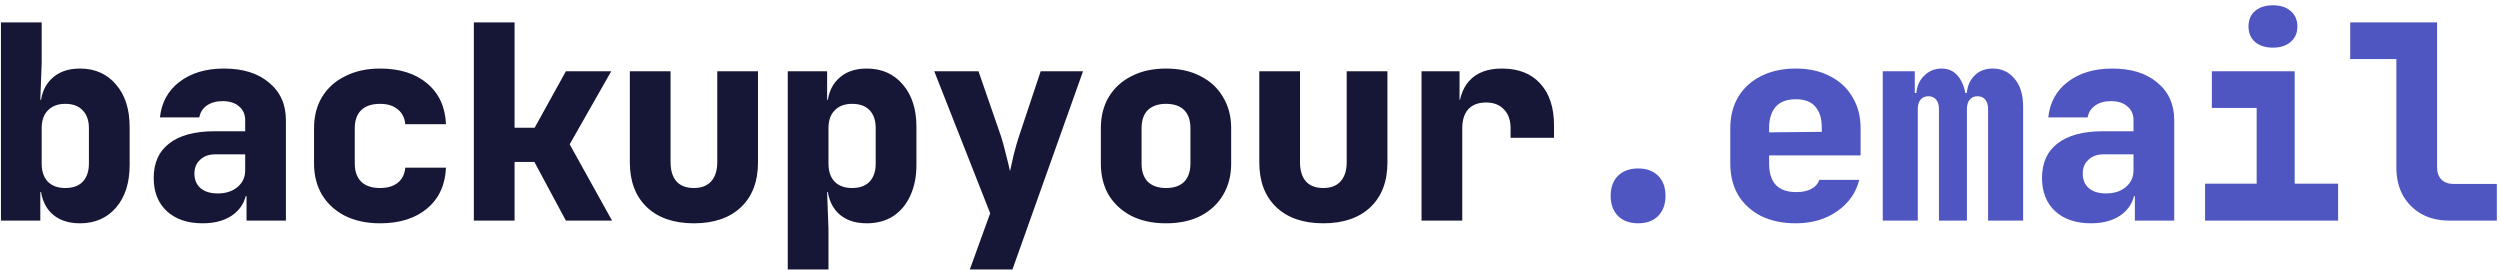
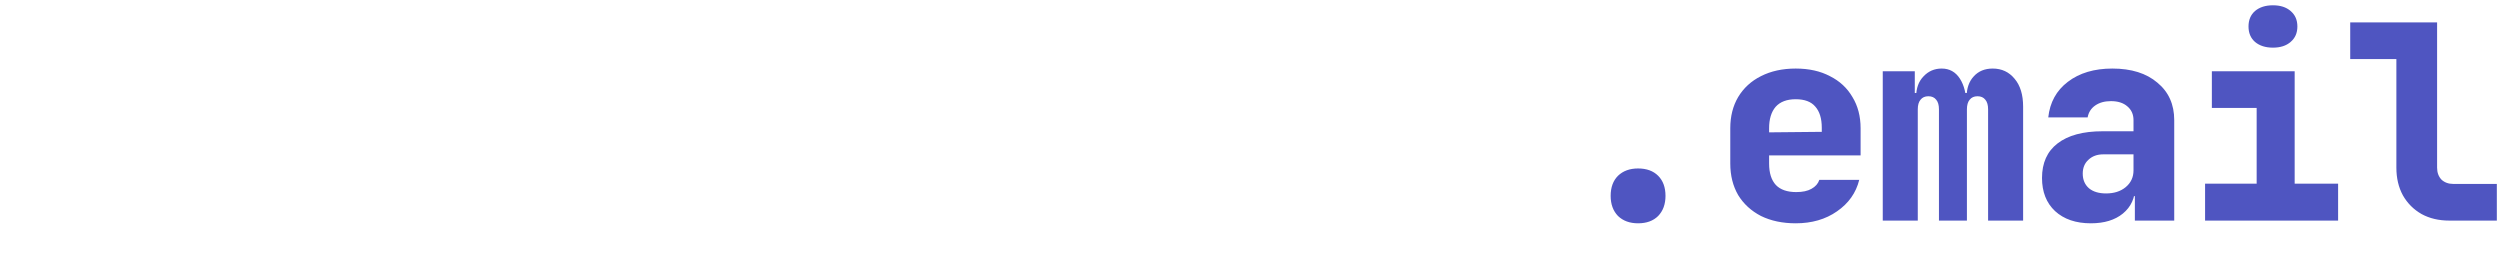
<svg xmlns="http://www.w3.org/2000/svg" width="442" height="48" viewBox="0 0 442 48" fill="none">
-   <path d="M14.136 39.48C11.96 39.48 10.248 38.856 9 37.608C7.752 36.328 7.128 34.552 7.128 32.28L8.808 33.96H7.128V39H0.168V3.96H7.368V11.16L7.128 17.64H8.808L7.128 19.32C7.128 17.048 7.752 15.288 9 14.04C10.248 12.76 11.96 12.12 14.136 12.12C16.792 12.12 18.92 13.064 20.52 14.952C22.12 16.808 22.92 19.304 22.92 22.44V29.16C22.92 32.328 22.12 34.84 20.52 36.696C18.92 38.552 16.792 39.48 14.136 39.48ZM11.544 33.24C12.888 33.24 13.912 32.872 14.616 32.136C15.352 31.368 15.72 30.296 15.72 28.92V22.68C15.72 21.304 15.352 20.248 14.616 19.512C13.912 18.744 12.888 18.36 11.544 18.36C10.232 18.36 9.208 18.744 8.472 19.512C7.736 20.248 7.368 21.304 7.368 22.68V28.92C7.368 30.296 7.736 31.368 8.472 32.136C9.208 32.872 10.232 33.24 11.544 33.24ZM35.813 39.48C33.157 39.48 31.045 38.76 29.477 37.32C27.941 35.88 27.173 33.928 27.173 31.464C27.173 28.808 28.085 26.776 29.909 25.368C31.765 23.928 34.421 23.208 37.877 23.208H43.349V21.24C43.349 20.216 42.981 19.4 42.245 18.792C41.541 18.184 40.581 17.88 39.365 17.88C38.245 17.88 37.317 18.136 36.581 18.648C35.845 19.16 35.397 19.864 35.237 20.76H28.277C28.565 18.104 29.717 16.008 31.733 14.472C33.781 12.904 36.405 12.12 39.605 12.12C42.965 12.12 45.621 12.952 47.573 14.616C49.557 16.248 50.549 18.456 50.549 21.24V39H43.589V34.68H42.437L43.637 33C43.637 34.984 42.917 36.568 41.477 37.752C40.069 38.904 38.181 39.48 35.813 39.48ZM38.501 34.2C39.909 34.2 41.061 33.832 41.957 33.096C42.885 32.328 43.349 31.336 43.349 30.12V27.288H38.021C36.933 27.288 36.053 27.608 35.381 28.248C34.709 28.856 34.373 29.672 34.373 30.696C34.373 31.784 34.741 32.648 35.477 33.288C36.213 33.896 37.221 34.2 38.501 34.2ZM67.186 39.48C64.85 39.48 62.803 39.048 61.042 38.184C59.282 37.288 57.922 36.056 56.962 34.488C56.002 32.888 55.523 31.032 55.523 28.92V22.68C55.523 20.536 56.002 18.68 56.962 17.112C57.922 15.544 59.282 14.328 61.042 13.464C62.803 12.568 64.85 12.12 67.186 12.12C70.674 12.12 73.459 13 75.538 14.76C77.618 16.52 78.722 18.92 78.85 21.96H71.65C71.555 20.84 71.106 19.96 70.306 19.32C69.538 18.68 68.499 18.36 67.186 18.36C65.746 18.36 64.642 18.728 63.874 19.464C63.106 20.2 62.722 21.272 62.722 22.68V28.92C62.722 30.296 63.106 31.368 63.874 32.136C64.642 32.872 65.746 33.24 67.186 33.24C68.499 33.24 69.538 32.936 70.306 32.328C71.106 31.688 71.555 30.792 71.65 29.64H78.85C78.722 32.68 77.618 35.08 75.538 36.84C73.459 38.6 70.674 39.48 67.186 39.48ZM83.776 39V3.96H90.976V22.584H94.528L100.048 12.6H108.064L100.72 25.512L108.208 39H100.048L94.48 28.632H90.976V39H83.776ZM122.685 39.48C119.133 39.48 116.349 38.52 114.333 36.6C112.349 34.68 111.357 32.056 111.357 28.728V12.6H118.557V28.68C118.557 30.152 118.909 31.288 119.613 32.088C120.317 32.856 121.341 33.24 122.685 33.24C123.997 33.24 125.005 32.856 125.709 32.088C126.445 31.288 126.813 30.152 126.813 28.68V12.6H134.013V28.728C134.013 32.088 133.005 34.728 130.989 36.648C128.973 38.536 126.205 39.48 122.685 39.48ZM139.274 47.64V12.6H146.234V17.64H147.914L146.234 19.32C146.234 17.048 146.858 15.288 148.106 14.04C149.354 12.76 151.066 12.12 153.242 12.12C155.898 12.12 158.026 13.064 159.626 14.952C161.226 16.808 162.026 19.304 162.026 22.44V29.16C162.026 31.24 161.658 33.064 160.922 34.632C160.218 36.168 159.21 37.368 157.898 38.232C156.586 39.064 155.034 39.48 153.242 39.48C151.066 39.48 149.354 38.856 148.106 37.608C146.858 36.328 146.234 34.552 146.234 32.28L147.914 33.96H146.234L146.474 40.44V47.64H139.274ZM150.65 33.24C151.994 33.24 153.018 32.872 153.722 32.136C154.458 31.368 154.826 30.296 154.826 28.92V22.68C154.826 21.272 154.458 20.2 153.722 19.464C153.018 18.728 151.994 18.36 150.65 18.36C149.338 18.36 148.314 18.744 147.578 19.512C146.842 20.248 146.474 21.304 146.474 22.68V28.92C146.474 30.296 146.842 31.368 147.578 32.136C148.314 32.872 149.338 33.24 150.65 33.24ZM171.464 47.64L175.064 37.704L165.176 12.6H173L176.984 24.12C177.272 24.984 177.56 26.04 177.848 27.288C178.168 28.504 178.408 29.496 178.568 30.264C178.728 29.496 178.952 28.504 179.24 27.288C179.56 26.04 179.864 24.984 180.152 24.12L183.992 12.6H191.48L179 47.64H171.464ZM206.149 39.48C203.813 39.48 201.781 39.048 200.053 38.184C198.325 37.288 196.981 36.056 196.021 34.488C195.093 32.888 194.629 31.032 194.629 28.92V22.68C194.629 20.568 195.093 18.728 196.021 17.16C196.981 15.56 198.325 14.328 200.053 13.464C201.781 12.568 203.813 12.12 206.149 12.12C208.517 12.12 210.549 12.568 212.245 13.464C213.973 14.328 215.301 15.56 216.229 17.16C217.189 18.728 217.669 20.568 217.669 22.68V28.92C217.669 31.032 217.189 32.888 216.229 34.488C215.301 36.056 213.973 37.288 212.245 38.184C210.549 39.048 208.517 39.48 206.149 39.48ZM206.149 33.24C207.557 33.24 208.629 32.872 209.365 32.136C210.101 31.368 210.469 30.296 210.469 28.92V22.68C210.469 21.272 210.101 20.2 209.365 19.464C208.629 18.728 207.557 18.36 206.149 18.36C204.773 18.36 203.701 18.728 202.933 19.464C202.197 20.2 201.829 21.272 201.829 22.68V28.92C201.829 30.296 202.197 31.368 202.933 32.136C203.701 32.872 204.773 33.24 206.149 33.24ZM233.97 39.48C230.418 39.48 227.634 38.52 225.618 36.6C223.634 34.68 222.642 32.056 222.642 28.728V12.6H229.842V28.68C229.842 30.152 230.194 31.288 230.898 32.088C231.602 32.856 232.626 33.24 233.97 33.24C235.282 33.24 236.29 32.856 236.994 32.088C237.73 31.288 238.098 30.152 238.098 28.68V12.6H245.298V28.728C245.298 32.088 244.29 34.728 242.274 36.648C240.258 38.536 237.49 39.48 233.97 39.48ZM251.327 39V12.6H258.047V17.64H259.871L257.807 20.712C257.807 17.864 258.463 15.72 259.775 14.28C261.087 12.84 263.007 12.12 265.535 12.12C268.447 12.12 270.703 13 272.303 14.76C273.935 16.52 274.751 19 274.751 22.2V24.36H267.071V22.68C267.071 21.24 266.671 20.12 265.871 19.32C265.103 18.52 264.063 18.12 262.751 18.12C261.375 18.12 260.319 18.52 259.583 19.32C258.879 20.12 258.527 21.24 258.527 22.68V39H251.327Z" fill="#161637" />
  <path d="M289.612 39.48C288.14 39.48 286.956 39.048 286.06 38.184C285.196 37.288 284.764 36.104 284.764 34.632C284.764 33.128 285.196 31.944 286.06 31.08C286.956 30.216 288.14 29.784 289.612 29.784C291.116 29.784 292.3 30.216 293.164 31.08C294.028 31.944 294.46 33.128 294.46 34.632C294.46 36.104 294.028 37.288 293.164 38.184C292.3 39.048 291.116 39.48 289.612 39.48ZM317.482 39.48C315.146 39.48 313.098 39.048 311.338 38.184C309.61 37.288 308.266 36.056 307.306 34.488C306.378 32.888 305.914 31.032 305.914 28.92V22.68C305.914 20.568 306.378 18.728 307.306 17.16C308.266 15.56 309.61 14.328 311.338 13.464C313.098 12.568 315.146 12.12 317.482 12.12C319.818 12.12 321.834 12.568 323.53 13.464C325.258 14.328 326.586 15.56 327.514 17.16C328.474 18.728 328.954 20.568 328.954 22.68V27.48H312.778V28.92C312.778 30.584 313.178 31.848 313.978 32.712C314.778 33.544 315.978 33.96 317.578 33.96C318.698 33.96 319.594 33.768 320.266 33.384C320.97 33 321.434 32.472 321.658 31.8H328.714C328.138 34.104 326.826 35.96 324.778 37.368C322.762 38.776 320.33 39.48 317.482 39.48ZM322.09 23.784V22.584C322.09 20.952 321.706 19.704 320.938 18.84C320.202 17.976 319.05 17.544 317.482 17.544C315.914 17.544 314.73 17.992 313.93 18.888C313.162 19.784 312.778 21.048 312.778 22.68V23.4L322.57 23.304L322.09 23.784ZM332.871 39V12.6H338.535V16.44H339.687L338.775 17.112C338.775 15.608 339.207 14.408 340.071 13.512C340.935 12.584 342.007 12.12 343.287 12.12C344.663 12.12 345.735 12.712 346.503 13.896C347.271 15.08 347.655 16.648 347.655 18.6L346.791 16.44H348.135L347.703 17.112C347.703 15.608 348.119 14.408 348.951 13.512C349.783 12.584 350.903 12.12 352.311 12.12C353.911 12.12 355.207 12.728 356.199 13.944C357.191 15.128 357.687 16.76 357.687 18.84V39H351.495V19.32C351.495 18.584 351.335 18.024 351.015 17.64C350.695 17.224 350.231 17.016 349.623 17.016C349.015 17.016 348.551 17.224 348.231 17.64C347.911 18.024 347.751 18.584 347.751 19.32V39H342.807V19.32C342.807 18.584 342.647 18.024 342.327 17.64C342.007 17.224 341.543 17.016 340.935 17.016C340.327 17.016 339.863 17.224 339.543 17.64C339.223 18.024 339.063 18.584 339.063 19.32V39H332.871ZM369.668 39.48C367.012 39.48 364.9 38.76 363.332 37.32C361.796 35.88 361.028 33.928 361.028 31.464C361.028 28.808 361.94 26.776 363.764 25.368C365.62 23.928 368.276 23.208 371.732 23.208H377.204V21.24C377.204 20.216 376.836 19.4 376.1 18.792C375.396 18.184 374.436 17.88 373.22 17.88C372.1 17.88 371.172 18.136 370.436 18.648C369.7 19.16 369.252 19.864 369.092 20.76H362.132C362.42 18.104 363.572 16.008 365.588 14.472C367.636 12.904 370.26 12.12 373.46 12.12C376.82 12.12 379.476 12.952 381.428 14.616C383.412 16.248 384.404 18.456 384.404 21.24V39H377.444V34.68H376.292L377.492 33C377.492 34.984 376.772 36.568 375.332 37.752C373.924 38.904 372.036 39.48 369.668 39.48ZM372.356 34.2C373.764 34.2 374.916 33.832 375.812 33.096C376.74 32.328 377.204 31.336 377.204 30.12V27.288H371.876C370.788 27.288 369.908 27.608 369.236 28.248C368.564 28.856 368.228 29.672 368.228 30.696C368.228 31.784 368.596 32.648 369.332 33.288C370.068 33.896 371.076 34.2 372.356 34.2ZM389.857 39V32.472H398.977V19.08H391.057V12.6H405.697V32.472H413.377V39H389.857ZM401.857 8.424C400.545 8.424 399.489 8.088 398.689 7.416C397.921 6.744 397.537 5.832 397.537 4.68C397.537 3.528 397.921 2.616 398.689 1.944C399.489 1.272 400.545 0.936 401.857 0.936C403.169 0.936 404.209 1.272 404.977 1.944C405.777 2.616 406.177 3.528 406.177 4.68C406.177 5.832 405.777 6.744 404.977 7.416C404.209 8.088 403.169 8.424 401.857 8.424ZM433.039 39C431.183 39 429.551 38.616 428.143 37.848C426.735 37.048 425.631 35.944 424.831 34.536C424.063 33.128 423.679 31.496 423.679 29.64V10.44H415.519V3.96H430.879V29.64C430.879 30.504 431.135 31.208 431.647 31.752C432.191 32.264 432.895 32.52 433.759 32.52H441.439V39H433.039Z" fill="#4F55C1" />
</svg>